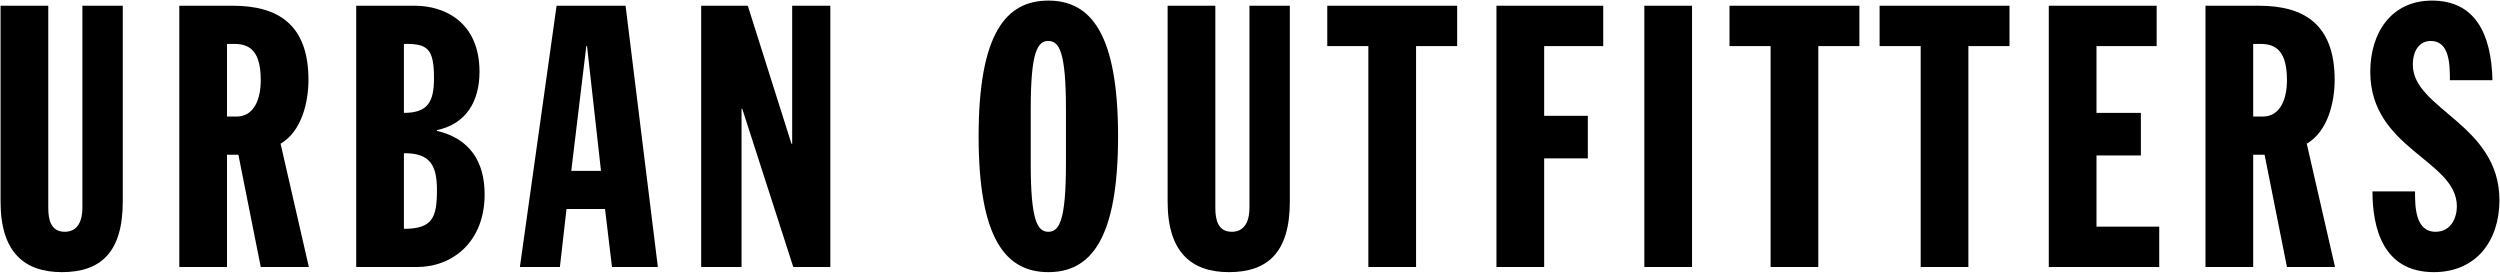
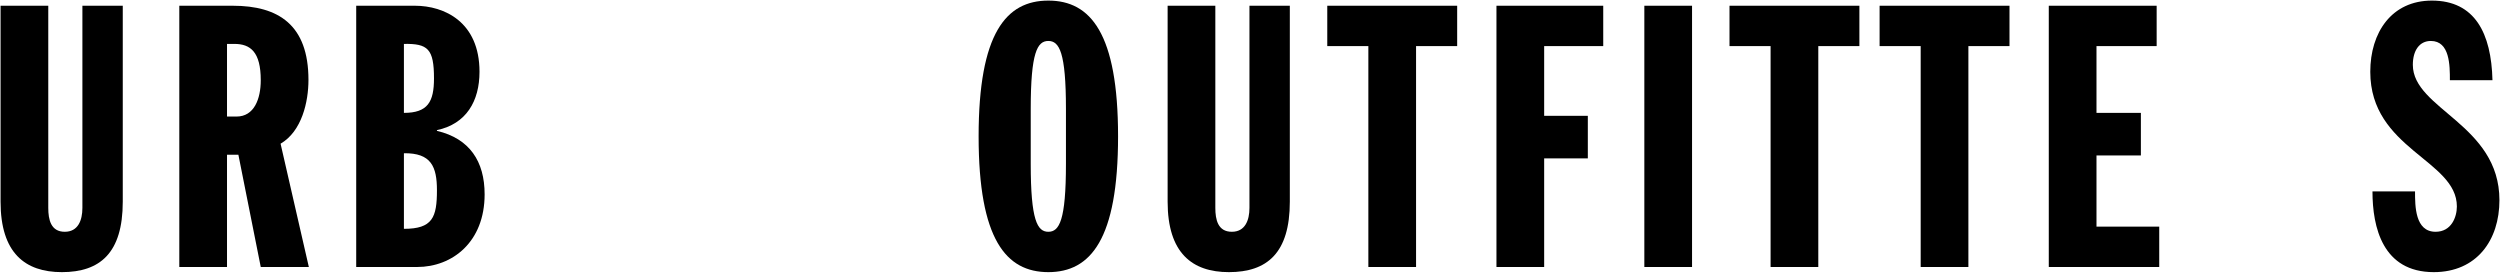
<svg xmlns="http://www.w3.org/2000/svg" width="2420" height="264" viewBox="0 0 2420 264" fill="none">
  <g clip-path="url(#clip0_110_203)">
    <path d="M0.55 5.555H46.73V201.268C46.73 212.63 49.221 224.36 62.713 224.36C75.513 224.36 79.763 213.343 79.763 201.268V5.555H118.838V195.226C118.838 244.96 96.809 263.426 59.875 263.426C24.355 263.426 0.55 244.96 0.55 195.226V5.555Z" fill="black" />
    <path d="M219.746 112.822H228.976C246.021 112.822 252.413 95.776 252.413 77.659C252.413 50.309 242.471 42.501 226.851 42.501H219.746V112.822ZM173.567 5.559H225.421C269.48 5.559 298.592 24.026 298.592 77.309C298.592 98.614 292.201 127.03 271.601 139.109L298.959 258.455H252.413L230.751 149.764H219.746V258.455H173.567V5.559Z" fill="black" />
    <path d="M390.988 221.51C418.692 221.51 422.959 210.497 422.959 184.214C422.959 161.13 417.263 147.984 390.988 148.339V221.51ZM390.988 109.268C414.08 109.268 420.101 98.609 420.101 75.876C420.101 47.114 414.08 42.139 390.988 42.497V109.268ZM344.809 5.555H401.647C430.063 5.555 464.159 21.184 464.159 69.489C464.159 97.905 451.376 119.922 422.959 125.964V126.672C454.563 134.13 469.117 156.151 469.117 188.122C469.117 234.301 437.863 258.451 403.767 258.451H344.809V5.555Z" fill="black" />
-     <path d="M568.255 44.622H567.542L552.984 165.389H581.751L568.255 44.622ZM538.776 5.555H605.555L636.809 258.451H592.405L585.667 202.33H548.372L541.98 258.451H503.251L538.776 5.555Z" fill="black" />
-     <path d="M678.738 5.555H723.855L766.118 139.105H766.83V5.555H803.764V258.451H767.893L718.526 105.368H717.813V258.451H678.738V5.555Z" fill="black" />
    <path d="M997.747 158.643C997.747 213.343 1004.14 224.359 1014.79 224.359C1025.45 224.359 1031.84 213.343 1031.84 158.643V105.368C1031.84 50.663 1025.45 39.651 1014.79 39.651C1004.14 39.651 997.747 50.663 997.747 105.368V158.643ZM1014.79 0.576C1055.65 0.576 1082.29 32.188 1082.29 132.001C1082.29 231.814 1055.65 263.426 1014.79 263.426C973.943 263.426 947.301 231.814 947.301 132.001C947.301 32.188 973.943 0.576 1014.79 0.576Z" fill="black" />
    <path d="M1130.26 5.555H1176.44V201.268C1176.44 212.63 1178.93 224.36 1192.42 224.36C1205.21 224.36 1209.47 213.343 1209.47 201.268V5.555H1248.55V195.226C1248.55 244.96 1226.52 263.426 1189.58 263.426C1154.06 263.426 1130.26 244.96 1130.26 195.226V5.555Z" fill="black" />
    <path d="M1324.57 44.622H1284.8V5.555H1410.54V44.622H1370.75V258.451H1324.57V44.622Z" fill="black" />
    <path d="M1448.57 5.555H1551.93V44.622H1494.75V112.114H1537.01V153.314H1494.75V258.451H1448.57V5.555Z" fill="black" />
    <path fill-rule="evenodd" clip-rule="evenodd" d="M1591.72 5.555H1637.9V258.451H1591.72V5.555Z" fill="black" />
    <path d="M1713.93 44.622H1674.16V5.555H1799.89V44.622H1760.11V258.451H1713.93V44.622Z" fill="black" />
    <path d="M1859.22 44.622H1819.45V5.555H1945.19V44.622H1905.4V258.451H1859.22V44.622Z" fill="black" />
    <path d="M1983.22 5.555H2087.64V44.622H2029.4V109.268H2072.37V150.476H2029.4V219.376H2090.14V258.451H1983.22V5.555Z" fill="black" />
-     <path d="M2181.09 112.822H2190.33C2207.38 112.822 2213.77 95.776 2213.77 77.659C2213.77 50.309 2203.83 42.501 2188.19 42.501H2181.09V112.822ZM2134.91 5.559H2186.78C2230.82 5.559 2259.95 24.026 2259.95 77.309C2259.95 98.614 2253.56 127.03 2232.94 139.109L2260.3 258.455H2213.77L2192.11 149.764H2181.09V258.455H2134.91V5.559Z" fill="black" />
    <path d="M2337.75 185.284C2337.75 199.493 2337.75 224.359 2357.65 224.359C2372.92 224.359 2378.25 210.151 2378.25 199.851C2378.25 154.734 2294.43 144.434 2294.43 69.489C2294.43 31.484 2315.02 0.576 2354.1 0.576C2395.65 0.576 2411.63 32.188 2412.71 77.655H2371.49C2371.49 63.455 2371.49 39.651 2353.04 39.651C2342.01 39.651 2335.62 48.889 2335.62 62.743C2335.62 105.714 2419.45 120.28 2419.45 193.809C2419.45 232.526 2397.42 263.426 2355.88 263.426C2306.49 263.426 2296.55 220.093 2296.55 185.284H2337.75Z" fill="black" />
  </g>
  <defs>
    <clipPath id="clip0_110_203">
      <rect width="2420" height="264" fill="white" />
    </clipPath>
  </defs>
</svg>